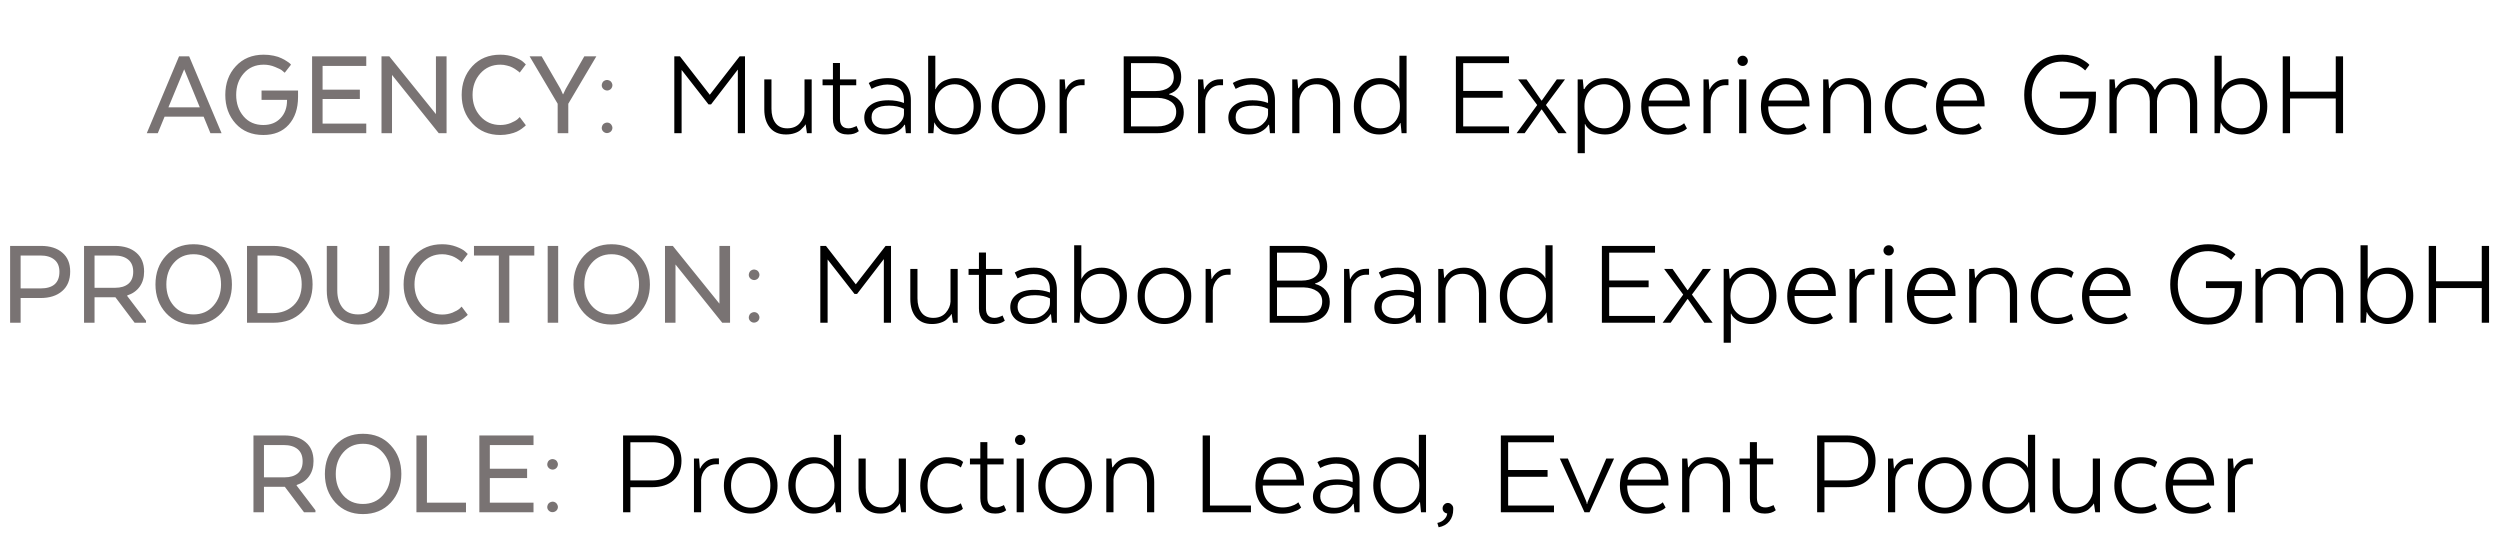
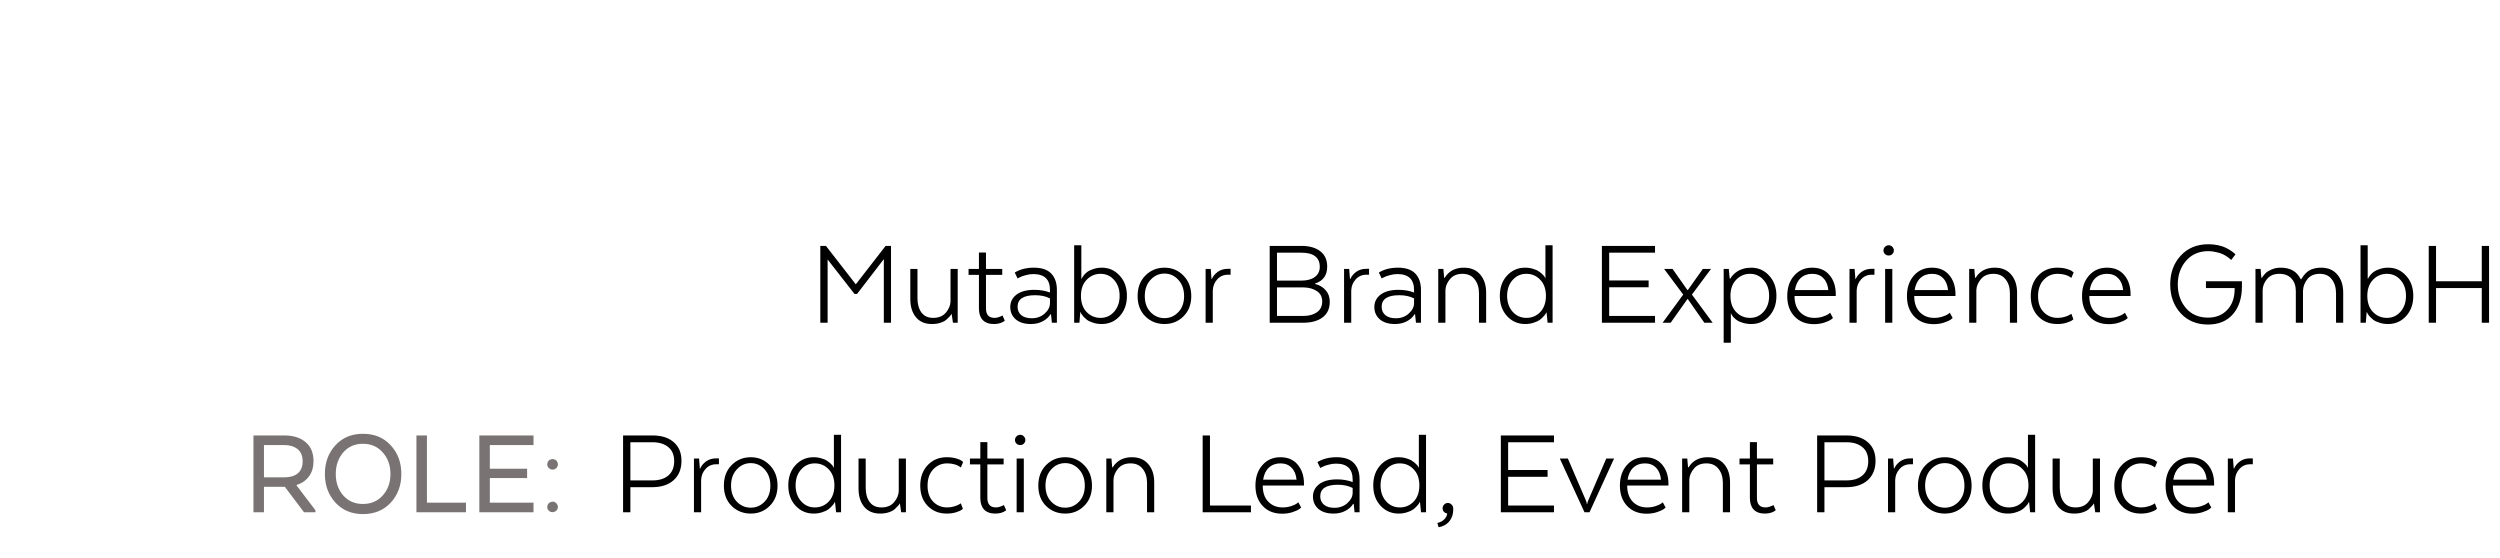
<svg xmlns="http://www.w3.org/2000/svg" width="488" height="109" viewBox="0 0 488 109" fill="none">
-   <path d="M36.925 11L43.25 26H41.075L39.75 22.775H32.125L30.8 26H28.65L34.95 11H36.925ZM35.95 13.525L32.875 20.95H39L35.95 13.525ZM56.028 19.6V19.5H51.053V17.675H58.178V18.925C58.178 21.192 57.569 23 56.352 24.35C55.153 25.683 53.502 26.35 51.403 26.35C49.153 26.35 47.352 25.608 46.002 24.125C44.653 22.625 43.977 20.758 43.977 18.525C43.977 16.275 44.661 14.408 46.028 12.925C47.411 11.425 49.227 10.675 51.477 10.675C52.161 10.675 52.811 10.742 53.428 10.875C54.061 11.008 54.569 11.175 54.953 11.375C55.352 11.558 55.694 11.75 55.977 11.95C56.278 12.133 56.494 12.292 56.627 12.425L56.803 12.625L55.578 14.2C55.461 14.083 55.294 13.942 55.078 13.775C54.877 13.592 54.419 13.358 53.703 13.075C53.002 12.775 52.261 12.625 51.477 12.625C49.861 12.625 48.561 13.192 47.578 14.325C46.594 15.442 46.102 16.842 46.102 18.525C46.102 20.192 46.586 21.592 47.553 22.725C48.519 23.842 49.803 24.4 51.403 24.4C52.803 24.4 53.919 23.958 54.752 23.075C55.602 22.192 56.028 21.033 56.028 19.6ZM70.244 17.5V19.325H62.969V24.125H71.494V26H60.919V11H71.494V12.875H62.969V17.5H70.244ZM87.169 11V26H85.644L76.519 14.625V26H74.469V11H75.994L85.094 22.275V11H87.169ZM101.445 22.85L102.645 24.45C102.595 24.5 102.528 24.567 102.445 24.65C102.361 24.733 102.161 24.892 101.845 25.125C101.545 25.342 101.22 25.533 100.87 25.7C100.52 25.867 100.053 26.017 99.469 26.15C98.886 26.283 98.278 26.35 97.644 26.35C95.428 26.35 93.62 25.6 92.219 24.1C90.82 22.6 90.12 20.742 90.12 18.525C90.12 16.292 90.811 14.425 92.195 12.925C93.594 11.425 95.411 10.675 97.644 10.675C98.644 10.675 99.561 10.833 100.395 11.15C101.228 11.467 101.811 11.783 102.145 12.1L102.645 12.575L101.445 14.175C101.411 14.125 101.353 14.067 101.27 14C101.203 13.933 101.045 13.817 100.795 13.65C100.545 13.467 100.286 13.308 100.02 13.175C99.753 13.025 99.403 12.9 98.969 12.8C98.553 12.683 98.12 12.625 97.669 12.625C96.086 12.625 94.786 13.192 93.769 14.325C92.753 15.458 92.245 16.858 92.245 18.525C92.245 20.175 92.753 21.567 93.769 22.7C94.786 23.833 96.086 24.4 97.669 24.4C98.37 24.4 99.036 24.275 99.669 24.025C100.303 23.758 100.761 23.5 101.045 23.25L101.445 22.85ZM110.431 17.35L114.056 11H116.406L110.931 20.25V26H108.856V20.25L103.381 11H105.731L109.406 17.35L109.881 18.4H109.931L110.431 17.35ZM118.155 25.925C117.889 25.825 117.689 25.65 117.555 25.4C117.439 25.15 117.43 24.892 117.53 24.625C117.614 24.358 117.78 24.167 118.03 24.05C118.297 23.917 118.564 23.892 118.83 23.975C119.114 24.075 119.314 24.258 119.43 24.525C119.564 24.775 119.58 25.033 119.48 25.3C119.38 25.567 119.197 25.758 118.93 25.875C118.68 25.992 118.422 26.008 118.155 25.925ZM118.93 17.575C118.68 17.692 118.422 17.7 118.155 17.6C117.889 17.5 117.689 17.325 117.555 17.075C117.439 16.825 117.43 16.567 117.53 16.3C117.614 16.033 117.78 15.842 118.03 15.725C118.297 15.592 118.564 15.575 118.83 15.675C119.114 15.758 119.314 15.933 119.43 16.2C119.564 16.45 119.58 16.708 119.48 16.975C119.38 17.258 119.197 17.458 118.93 17.575Z" fill="#797373" />
-   <path d="M144.025 26V13.575L138.8 20.375H138.3L133.05 13.65V26H131.625V11H132.725L138.55 18.5L144.375 11H145.425V26H144.025ZM158.441 15.5V26H157.516L157.266 24.3H157.216C157.15 24.433 157.05 24.575 156.916 24.725C156.8 24.858 156.591 25.067 156.291 25.35C156.008 25.617 155.608 25.833 155.091 26C154.591 26.167 154.033 26.25 153.416 26.25C152.066 26.25 151.025 25.808 150.291 24.925C149.558 24.025 149.191 22.842 149.191 21.375V15.5H150.591V21.225C150.591 22.375 150.85 23.3 151.366 24C151.883 24.7 152.65 25.05 153.666 25.05C154.716 25.05 155.533 24.717 156.116 24.05C156.7 23.367 157.008 22.642 157.041 21.875V15.5H158.441ZM160.563 15.5H162.588V12.3H163.963V15.5H167.138V16.65H163.963V23.2C163.963 24.433 164.522 25.05 165.638 25.05C165.888 25.05 166.138 25.008 166.388 24.925C166.655 24.842 166.855 24.767 166.988 24.7L167.188 24.575L167.638 25.6C167.105 26.033 166.397 26.25 165.513 26.25C164.547 26.25 163.813 25.983 163.313 25.45C162.83 24.917 162.588 24.175 162.588 23.225V16.65H160.563V15.5ZM177.804 19.6V26H176.829L176.654 24.35H176.554C176.204 24.917 175.696 25.375 175.029 25.725C174.362 26.075 173.596 26.25 172.729 26.25C171.462 26.25 170.471 25.942 169.754 25.325C169.054 24.692 168.704 23.9 168.704 22.95C168.704 21.95 169.104 21.142 169.904 20.525C170.721 19.892 171.896 19.575 173.429 19.575C174.529 19.575 175.537 19.75 176.454 20.1V19.6C176.454 17.533 175.371 16.5 173.204 16.5C172.704 16.5 172.196 16.575 171.679 16.725C171.162 16.858 170.779 17 170.529 17.15L170.129 17.35L169.579 16.2C170.612 15.567 171.854 15.25 173.304 15.25C174.837 15.25 175.971 15.633 176.704 16.4C177.437 17.167 177.804 18.233 177.804 19.6ZM176.454 22.175V21.25C175.654 20.833 174.687 20.625 173.554 20.625C171.271 20.625 170.129 21.383 170.129 22.9C170.129 23.55 170.362 24.083 170.829 24.5C171.312 24.917 172.004 25.125 172.904 25.125C173.904 25.125 174.746 24.817 175.429 24.2C176.112 23.583 176.454 22.908 176.454 22.175ZM181.177 26V10.875H182.577V17.4H182.652C182.668 17.35 182.702 17.275 182.752 17.175C182.802 17.075 182.927 16.9 183.127 16.65C183.343 16.4 183.585 16.183 183.852 16C184.118 15.817 184.493 15.65 184.977 15.5C185.46 15.333 185.993 15.25 186.577 15.25C187.96 15.25 189.118 15.767 190.052 16.8C191.002 17.817 191.477 19.133 191.477 20.75C191.477 22.367 191.002 23.692 190.052 24.725C189.118 25.742 187.952 26.25 186.552 26.25C185.952 26.25 185.402 26.167 184.902 26C184.402 25.85 184.002 25.667 183.702 25.45C183.418 25.217 183.168 24.983 182.952 24.75C182.752 24.517 182.61 24.317 182.527 24.15L182.427 23.925H182.377L182.202 26H181.177ZM183.602 17.625C182.868 18.392 182.502 19.433 182.502 20.75C182.502 22.067 182.868 23.117 183.602 23.9C184.352 24.667 185.26 25.05 186.327 25.05C187.393 25.05 188.277 24.65 188.977 23.85C189.693 23.033 190.052 22 190.052 20.75C190.052 19.483 189.693 18.45 188.977 17.65C188.277 16.85 187.393 16.45 186.327 16.45C185.26 16.45 184.352 16.842 183.602 17.625ZM202.512 16.8C203.529 17.833 204.037 19.167 204.037 20.8C204.037 22.433 203.529 23.75 202.512 24.75C201.512 25.75 200.279 26.25 198.812 26.25C197.329 26.25 196.079 25.75 195.062 24.75C194.062 23.75 193.562 22.433 193.562 20.8C193.562 19.15 194.062 17.817 195.062 16.8C196.079 15.767 197.329 15.25 198.812 15.25C200.279 15.25 201.512 15.767 202.512 16.8ZM198.812 25.1C199.862 25.1 200.762 24.708 201.512 23.925C202.262 23.142 202.637 22.1 202.637 20.8C202.637 19.5 202.262 18.442 201.512 17.625C200.762 16.808 199.862 16.4 198.812 16.4C197.745 16.4 196.837 16.808 196.087 17.625C195.337 18.425 194.962 19.483 194.962 20.8C194.962 22.1 195.337 23.142 196.087 23.925C196.837 24.708 197.745 25.1 198.812 25.1ZM211.711 15.475V16.625H211.186C210.353 16.625 209.661 16.925 209.111 17.525C208.561 18.125 208.269 18.85 208.236 19.7V26H206.836V15.5H207.836L207.986 17.45H208.061C208.278 16.933 208.653 16.475 209.186 16.075C209.736 15.675 210.394 15.475 211.161 15.475H211.711ZM231.07 21.9C231.07 23.25 230.595 24.275 229.645 24.975C228.711 25.658 227.453 26 225.87 26H219.345V11H225.52C227.103 11 228.336 11.35 229.22 12.05C230.12 12.733 230.57 13.733 230.57 15.05C230.57 16.733 229.778 17.833 228.195 18.35V18.425C229.061 18.642 229.753 19.05 230.27 19.65C230.803 20.25 231.07 21 231.07 21.9ZM225.995 19.1H220.77V24.675H225.895C226.995 24.675 227.886 24.433 228.57 23.95C229.253 23.467 229.595 22.758 229.595 21.825C229.595 20.975 229.261 20.317 228.595 19.85C227.928 19.383 227.061 19.133 225.995 19.1ZM229.12 15.1C229.12 13.25 227.92 12.325 225.52 12.325H220.77V17.775H225.52C226.636 17.775 227.511 17.542 228.145 17.075C228.795 16.592 229.12 15.933 229.12 15.1ZM238.737 15.475V16.625H238.212C237.379 16.625 236.687 16.925 236.137 17.525C235.587 18.125 235.296 18.85 235.262 19.7V26H233.862V15.5H234.862L235.012 17.45H235.087C235.304 16.933 235.679 16.475 236.212 16.075C236.762 15.675 237.421 15.475 238.187 15.475H238.737ZM248.873 19.6V26H247.898L247.723 24.35H247.623C247.273 24.917 246.765 25.375 246.098 25.725C245.432 26.075 244.665 26.25 243.798 26.25C242.532 26.25 241.54 25.942 240.823 25.325C240.123 24.692 239.773 23.9 239.773 22.95C239.773 21.95 240.173 21.142 240.973 20.525C241.79 19.892 242.965 19.575 244.498 19.575C245.598 19.575 246.607 19.75 247.523 20.1V19.6C247.523 17.533 246.44 16.5 244.273 16.5C243.773 16.5 243.265 16.575 242.748 16.725C242.232 16.858 241.848 17 241.598 17.15L241.198 17.35L240.648 16.2C241.682 15.567 242.923 15.25 244.373 15.25C245.907 15.25 247.04 15.633 247.773 16.4C248.507 17.167 248.873 18.233 248.873 19.6ZM247.523 22.175V21.25C246.723 20.833 245.757 20.625 244.623 20.625C242.34 20.625 241.198 21.383 241.198 22.9C241.198 23.55 241.432 24.083 241.898 24.5C242.382 24.917 243.073 25.125 243.973 25.125C244.973 25.125 245.815 24.817 246.498 24.2C247.182 23.583 247.523 22.908 247.523 22.175ZM252.246 26V15.5H253.246L253.396 17.225H253.496C254.313 15.908 255.563 15.25 257.246 15.25C258.613 15.25 259.679 15.7 260.446 16.6C261.213 17.5 261.596 18.675 261.596 20.125V26H260.196V20.275C260.196 19.142 259.913 18.225 259.346 17.525C258.796 16.808 258.004 16.45 256.971 16.45C255.921 16.45 255.113 16.792 254.546 17.475C253.979 18.142 253.679 18.858 253.646 19.625V26H252.246ZM273.116 17.275H273.166V10.875H274.566V26H273.591L273.391 24.025H273.316C273.282 24.092 273.241 24.175 273.191 24.275C273.141 24.375 272.999 24.55 272.766 24.8C272.549 25.05 272.299 25.275 272.016 25.475C271.732 25.675 271.341 25.85 270.841 26C270.341 26.167 269.799 26.25 269.216 26.25C267.816 26.25 266.641 25.742 265.691 24.725C264.741 23.692 264.266 22.367 264.266 20.75C264.266 19.133 264.732 17.817 265.666 16.8C266.616 15.767 267.791 15.25 269.191 15.25C269.757 15.25 270.274 15.325 270.741 15.475C271.224 15.608 271.599 15.775 271.866 15.975C272.149 16.158 272.391 16.35 272.591 16.55C272.791 16.75 272.932 16.917 273.016 17.05L273.116 17.275ZM272.166 23.9C272.899 23.117 273.266 22.067 273.266 20.75C273.266 19.433 272.899 18.392 272.166 17.625C271.432 16.842 270.524 16.45 269.441 16.45C268.374 16.45 267.482 16.85 266.766 17.65C266.049 18.45 265.691 19.483 265.691 20.75C265.691 22 266.049 23.033 266.766 23.85C267.482 24.65 268.374 25.05 269.441 25.05C270.524 25.05 271.432 24.667 272.166 23.9ZM293.313 17.75V19.075H285.613V24.675H294.563V26H284.188V11H294.563V12.325H285.613V17.75H293.313ZM296.038 26L300.063 20.5L296.338 15.5H297.988L300.888 19.625H300.963L303.888 15.5H305.488L301.763 20.5L305.813 26H304.188L300.963 21.375H300.888L297.613 26H296.038ZM309.434 24.225H309.359V29.9H307.959V15.5H308.959L309.134 17.375H309.284C309.317 17.325 309.359 17.25 309.409 17.15C309.459 17.05 309.592 16.883 309.809 16.65C310.042 16.4 310.301 16.183 310.584 16C310.867 15.8 311.251 15.625 311.734 15.475C312.234 15.325 312.767 15.25 313.334 15.25C314.734 15.25 315.901 15.767 316.834 16.8C317.784 17.817 318.259 19.133 318.259 20.75C318.259 22.367 317.784 23.692 316.834 24.725C315.901 25.742 314.742 26.25 313.359 26.25C312.776 26.25 312.242 26.175 311.759 26.025C311.276 25.892 310.892 25.733 310.609 25.55C310.342 25.35 310.109 25.15 309.909 24.95C309.726 24.75 309.601 24.583 309.534 24.45L309.434 24.225ZM310.384 17.625C309.651 18.392 309.284 19.433 309.284 20.75C309.284 22.067 309.651 23.117 310.384 23.9C311.134 24.667 312.042 25.05 313.109 25.05C314.176 25.05 315.059 24.65 315.759 23.85C316.476 23.05 316.834 22.017 316.834 20.75C316.834 19.5 316.476 18.475 315.759 17.675C315.059 16.858 314.176 16.45 313.109 16.45C312.042 16.45 311.134 16.842 310.384 17.625ZM328.744 24.05L329.294 25.075C329.211 25.158 329.078 25.267 328.894 25.4C328.728 25.533 328.319 25.717 327.669 25.95C327.036 26.167 326.344 26.275 325.594 26.275C324.011 26.275 322.744 25.775 321.794 24.775C320.844 23.775 320.369 22.45 320.369 20.8C320.369 19.15 320.819 17.817 321.719 16.8C322.619 15.767 323.794 15.25 325.244 15.25C326.694 15.25 327.819 15.733 328.619 16.7C329.436 17.667 329.844 18.908 329.844 20.425V20.775H321.794V20.8C321.794 22.133 322.153 23.175 322.869 23.925C323.603 24.675 324.536 25.05 325.669 25.05C326.269 25.05 326.819 24.967 327.319 24.8C327.836 24.633 328.203 24.467 328.419 24.3L328.744 24.05ZM325.244 16.45C324.344 16.45 323.594 16.725 322.994 17.275C322.411 17.808 322.036 18.592 321.869 19.625H328.394C328.294 18.625 327.969 17.85 327.419 17.3C326.886 16.733 326.161 16.45 325.244 16.45ZM337.395 15.475V16.625H336.87C336.036 16.625 335.345 16.925 334.795 17.525C334.245 18.125 333.953 18.85 333.92 19.7V26H332.52V15.5H333.52L333.67 17.45H333.745C333.961 16.933 334.336 16.475 334.87 16.075C335.42 15.675 336.078 15.475 336.845 15.475H337.395ZM340.879 12.6C340.695 12.783 340.462 12.875 340.179 12.875C339.895 12.875 339.654 12.783 339.454 12.6C339.254 12.4 339.154 12.167 339.154 11.9C339.154 11.617 339.254 11.375 339.454 11.175C339.654 10.975 339.895 10.875 340.179 10.875C340.462 10.875 340.695 10.975 340.879 11.175C341.079 11.375 341.179 11.617 341.179 11.9C341.179 12.167 341.079 12.4 340.879 12.6ZM339.479 26V15.5H340.879V26H339.479ZM352.109 24.05L352.659 25.075C352.575 25.158 352.442 25.267 352.259 25.4C352.092 25.533 351.684 25.717 351.034 25.95C350.4 26.167 349.709 26.275 348.959 26.275C347.375 26.275 346.109 25.775 345.159 24.775C344.209 23.775 343.734 22.45 343.734 20.8C343.734 19.15 344.184 17.817 345.084 16.8C345.984 15.767 347.159 15.25 348.609 15.25C350.059 15.25 351.184 15.733 351.984 16.7C352.8 17.667 353.209 18.908 353.209 20.425V20.775H345.159V20.8C345.159 22.133 345.517 23.175 346.234 23.925C346.967 24.675 347.9 25.05 349.034 25.05C349.634 25.05 350.184 24.967 350.684 24.8C351.2 24.633 351.567 24.467 351.784 24.3L352.109 24.05ZM348.609 16.45C347.709 16.45 346.959 16.725 346.359 17.275C345.775 17.808 345.4 18.592 345.234 19.625H351.759C351.659 18.625 351.334 17.85 350.784 17.3C350.25 16.733 349.525 16.45 348.609 16.45ZM355.884 26V15.5H356.884L357.034 17.225H357.134C357.95 15.908 359.2 15.25 360.884 15.25C362.25 15.25 363.317 15.7 364.084 16.6C364.85 17.5 365.234 18.675 365.234 20.125V26H363.834V20.275C363.834 19.142 363.55 18.225 362.984 17.525C362.434 16.808 361.642 16.45 360.609 16.45C359.559 16.45 358.75 16.792 358.184 17.475C357.617 18.142 357.317 18.858 357.284 19.625V26H355.884ZM373.079 26.25C371.562 26.25 370.32 25.75 369.354 24.75C368.387 23.75 367.904 22.433 367.904 20.8C367.904 19.15 368.387 17.817 369.354 16.8C370.32 15.767 371.562 15.25 373.079 15.25C373.745 15.25 374.345 15.325 374.879 15.475C375.412 15.625 375.779 15.783 375.979 15.95L376.279 16.175L375.829 17.25C375.129 16.717 374.237 16.45 373.154 16.45C372.07 16.45 371.162 16.842 370.429 17.625C369.695 18.408 369.329 19.467 369.329 20.8C369.329 22.133 369.695 23.175 370.429 23.925C371.162 24.675 372.07 25.05 373.154 25.05C373.637 25.05 374.095 24.983 374.529 24.85C374.979 24.717 375.304 24.583 375.504 24.45L375.829 24.25L376.229 25.325C376.162 25.392 376.054 25.475 375.904 25.575C375.77 25.675 375.429 25.817 374.879 26C374.345 26.167 373.745 26.25 373.079 26.25ZM386.288 24.05L386.838 25.075C386.755 25.158 386.622 25.267 386.438 25.4C386.272 25.533 385.863 25.717 385.213 25.95C384.58 26.167 383.888 26.275 383.138 26.275C381.555 26.275 380.288 25.775 379.338 24.775C378.388 23.775 377.913 22.45 377.913 20.8C377.913 19.15 378.363 17.817 379.263 16.8C380.163 15.767 381.338 15.25 382.788 15.25C384.238 15.25 385.363 15.733 386.163 16.7C386.98 17.667 387.388 18.908 387.388 20.425V20.775H379.338V20.8C379.338 22.133 379.697 23.175 380.413 23.925C381.147 24.675 382.08 25.05 383.213 25.05C383.813 25.05 384.363 24.967 384.863 24.8C385.38 24.633 385.747 24.467 385.963 24.3L386.288 24.05ZM382.788 16.45C381.888 16.45 381.138 16.725 380.538 17.275C379.955 17.808 379.58 18.592 379.413 19.625H385.938C385.838 18.625 385.513 17.85 384.963 17.3C384.43 16.733 383.705 16.45 382.788 16.45ZM402.101 19.225V17.9H409.126V18.875C409.126 21.175 408.535 23 407.351 24.35C406.185 25.683 404.568 26.35 402.501 26.35C400.285 26.35 398.501 25.608 397.151 24.125C395.801 22.642 395.126 20.775 395.126 18.525C395.126 16.258 395.81 14.383 397.176 12.9C398.543 11.417 400.343 10.675 402.576 10.675C403.26 10.675 403.901 10.742 404.501 10.875C405.118 11.008 405.618 11.175 406.001 11.375C406.401 11.575 406.743 11.775 407.026 11.975C407.326 12.175 407.543 12.342 407.676 12.475L407.851 12.675L407.026 13.75C406.976 13.7 406.91 13.642 406.826 13.575C406.76 13.492 406.585 13.35 406.301 13.15C406.018 12.95 405.718 12.775 405.401 12.625C405.085 12.475 404.668 12.342 404.151 12.225C403.635 12.092 403.11 12.025 402.576 12.025C400.76 12.025 399.31 12.65 398.226 13.9C397.143 15.15 396.601 16.692 396.601 18.525C396.601 20.358 397.135 21.9 398.201 23.15C399.268 24.383 400.701 25 402.501 25C404.051 25 405.301 24.5 406.251 23.5C407.201 22.5 407.685 21.167 407.701 19.5V19.225H402.101ZM411.768 26V15.5H412.768L412.918 17.225H413.018C413.268 16.858 413.518 16.55 413.768 16.3C414.018 16.05 414.401 15.817 414.918 15.6C415.434 15.367 416.026 15.25 416.693 15.25C418.576 15.25 419.876 16 420.593 17.5H420.693C420.876 17.2 421.043 16.958 421.193 16.775C421.343 16.575 421.568 16.342 421.868 16.075C422.184 15.808 422.568 15.608 423.018 15.475C423.484 15.325 424.009 15.25 424.593 15.25C425.943 15.25 426.993 15.7 427.743 16.6C428.509 17.483 428.893 18.658 428.893 20.125V26H427.493V20.275C427.493 19.142 427.218 18.225 426.668 17.525C426.134 16.808 425.351 16.45 424.318 16.45C423.268 16.45 422.468 16.792 421.918 17.475C421.368 18.158 421.076 18.917 421.043 19.75V26H419.643V19.8C419.643 18.8 419.359 17.992 418.793 17.375C418.243 16.758 417.451 16.45 416.418 16.45C415.368 16.45 414.568 16.792 414.018 17.475C413.468 18.142 413.184 18.858 413.168 19.625V26H411.768ZM432.275 26V10.875H433.675V17.4H433.75C433.767 17.35 433.8 17.275 433.85 17.175C433.9 17.075 434.025 16.9 434.225 16.65C434.442 16.4 434.684 16.183 434.95 16C435.217 15.817 435.592 15.65 436.075 15.5C436.559 15.333 437.092 15.25 437.675 15.25C439.059 15.25 440.217 15.767 441.15 16.8C442.1 17.817 442.575 19.133 442.575 20.75C442.575 22.367 442.1 23.692 441.15 24.725C440.217 25.742 439.05 26.25 437.65 26.25C437.05 26.25 436.5 26.167 436 26C435.5 25.85 435.1 25.667 434.8 25.45C434.517 25.217 434.267 24.983 434.05 24.75C433.85 24.517 433.709 24.317 433.625 24.15L433.525 23.925H433.475L433.3 26H432.275ZM434.7 17.625C433.967 18.392 433.6 19.433 433.6 20.75C433.6 22.067 433.967 23.117 434.7 23.9C435.45 24.667 436.359 25.05 437.425 25.05C438.492 25.05 439.375 24.65 440.075 23.85C440.792 23.033 441.15 22 441.15 20.75C441.15 19.483 440.792 18.45 440.075 17.65C439.375 16.85 438.492 16.45 437.425 16.45C436.359 16.45 435.45 16.842 434.7 17.625ZM457.365 11V26H455.94V19.225H447.015V26H445.59V11H447.015V17.9H455.94V11H457.365Z" fill="black" />
-   <path d="M8 48C9.767 48 11.158 48.442 12.175 49.325C13.192 50.192 13.7 51.417 13.7 53C13.7 54.65 13.175 55.925 12.125 56.825C11.092 57.725 9.683 58.175 7.9 58.175H4.025V63H1.975V48H8ZM11.6 53.05C11.6 52 11.267 51.208 10.6 50.675C9.95 50.142 9.05 49.875 7.9 49.875H4.025V56.3H7.9C10.367 56.3 11.6 55.217 11.6 53.05ZM16.404 48H22.404C24.187 48 25.587 48.442 26.604 49.325C27.62 50.192 28.129 51.417 28.129 53C28.129 54.183 27.837 55.175 27.254 55.975C26.67 56.775 25.862 57.342 24.829 57.675V57.775L28.504 62.6V63H26.279L22.529 58.025H18.454V63H16.404V48ZM26.004 53.05C26.004 52 25.679 51.208 25.029 50.675C24.379 50.142 23.479 49.875 22.329 49.875H18.454V56.175H22.504C23.57 56.175 24.42 55.917 25.054 55.4C25.687 54.867 26.004 54.083 26.004 53.05ZM37.771 63.35C35.571 63.35 33.779 62.6 32.396 61.1C31.029 59.6 30.346 57.742 30.346 55.525C30.346 53.275 31.029 51.408 32.396 49.925C33.762 48.425 35.554 47.675 37.771 47.675C40.021 47.675 41.829 48.425 43.196 49.925C44.579 51.408 45.271 53.275 45.271 55.525C45.271 57.758 44.579 59.625 43.196 61.125C41.812 62.608 40.004 63.35 37.771 63.35ZM37.771 61.375C39.371 61.375 40.662 60.817 41.646 59.7C42.646 58.583 43.146 57.192 43.146 55.525C43.146 53.842 42.646 52.442 41.646 51.325C40.662 50.192 39.371 49.625 37.771 49.625C36.187 49.625 34.904 50.192 33.921 51.325C32.954 52.442 32.471 53.842 32.471 55.525C32.471 57.192 32.954 58.583 33.921 59.7C34.904 60.817 36.187 61.375 37.771 61.375ZM58.89 50.05C60.307 51.417 61.015 53.233 61.015 55.5C61.015 57.767 60.307 59.583 58.89 60.95C57.49 62.317 55.64 63 53.34 63H48.215V48H53.34C55.64 48 57.49 48.683 58.89 50.05ZM53.215 49.875H50.265V61.125H53.215C54.865 61.125 56.224 60.625 57.29 59.625C58.357 58.608 58.89 57.233 58.89 55.5C58.89 53.767 58.357 52.4 57.29 51.4C56.224 50.383 54.865 49.875 53.215 49.875ZM69.912 63.35C68.012 63.35 66.512 62.742 65.412 61.525C64.328 60.292 63.787 58.683 63.787 56.7V48H65.837V56.7C65.837 58.1 66.187 59.233 66.887 60.1C67.587 60.95 68.595 61.375 69.912 61.375C71.245 61.375 72.253 60.95 72.937 60.1C73.62 59.25 73.962 58.117 73.962 56.7V48H76.037V56.7C76.037 58.683 75.495 60.292 74.412 61.525C73.328 62.742 71.828 63.35 69.912 63.35ZM90.108 59.85L91.308 61.45C91.258 61.5 91.191 61.567 91.108 61.65C91.024 61.733 90.824 61.892 90.508 62.125C90.208 62.342 89.883 62.533 89.533 62.7C89.183 62.867 88.716 63.017 88.133 63.15C87.549 63.283 86.941 63.35 86.308 63.35C84.091 63.35 82.283 62.6 80.883 61.1C79.483 59.6 78.783 57.742 78.783 55.525C78.783 53.292 79.474 51.425 80.858 49.925C82.258 48.425 84.074 47.675 86.308 47.675C87.308 47.675 88.224 47.833 89.058 48.15C89.891 48.467 90.474 48.783 90.808 49.1L91.308 49.575L90.108 51.175C90.074 51.125 90.016 51.067 89.933 51C89.866 50.933 89.708 50.817 89.458 50.65C89.208 50.467 88.949 50.308 88.683 50.175C88.416 50.025 88.066 49.9 87.633 49.8C87.216 49.683 86.783 49.625 86.333 49.625C84.749 49.625 83.449 50.192 82.433 51.325C81.416 52.458 80.908 53.858 80.908 55.525C80.908 57.175 81.416 58.567 82.433 59.7C83.449 60.833 84.749 61.4 86.333 61.4C87.033 61.4 87.699 61.275 88.333 61.025C88.966 60.758 89.424 60.5 89.708 60.25L90.108 59.85ZM92.519 49.875V48H104.295V49.875H99.419V63H97.37V49.875H92.519ZM108.957 48V63H106.907V48H108.957ZM119.363 63.35C117.163 63.35 115.371 62.6 113.988 61.1C112.621 59.6 111.938 57.742 111.938 55.525C111.938 53.275 112.621 51.408 113.988 49.925C115.354 48.425 117.146 47.675 119.363 47.675C121.613 47.675 123.421 48.425 124.788 49.925C126.171 51.408 126.863 53.275 126.863 55.525C126.863 57.758 126.171 59.625 124.788 61.125C123.404 62.608 121.596 63.35 119.363 63.35ZM119.363 61.375C120.963 61.375 122.254 60.817 123.238 59.7C124.238 58.583 124.738 57.192 124.738 55.525C124.738 53.842 124.238 52.442 123.238 51.325C122.254 50.192 120.963 49.625 119.363 49.625C117.779 49.625 116.496 50.192 115.513 51.325C114.546 52.442 114.062 53.842 114.062 55.525C114.062 57.192 114.546 58.583 115.513 59.7C116.496 60.817 117.779 61.375 119.363 61.375ZM142.507 48V63H140.982L131.857 51.625V63H129.807V48H131.332L140.432 59.275V48H142.507ZM146.857 62.925C146.591 62.825 146.391 62.65 146.257 62.4C146.141 62.15 146.132 61.892 146.232 61.625C146.316 61.358 146.482 61.167 146.732 61.05C146.999 60.917 147.266 60.892 147.532 60.975C147.816 61.075 148.016 61.258 148.132 61.525C148.266 61.775 148.282 62.033 148.182 62.3C148.082 62.567 147.899 62.758 147.632 62.875C147.382 62.992 147.124 63.008 146.857 62.925ZM147.632 54.575C147.382 54.692 147.124 54.7 146.857 54.6C146.591 54.5 146.391 54.325 146.257 54.075C146.141 53.825 146.132 53.567 146.232 53.3C146.316 53.033 146.482 52.842 146.732 52.725C146.999 52.592 147.266 52.575 147.532 52.675C147.816 52.758 148.016 52.933 148.132 53.2C148.266 53.45 148.282 53.708 148.182 53.975C148.082 54.258 147.899 54.458 147.632 54.575Z" fill="#797373" />
  <path d="M172.525 63V50.575L167.3 57.375H166.8L161.55 50.65V63H160.125V48H161.225L167.05 55.5L172.875 48H173.925V63H172.525ZM186.941 52.5V63H186.016L185.766 61.3H185.716C185.65 61.433 185.55 61.575 185.416 61.725C185.3 61.858 185.091 62.067 184.791 62.35C184.508 62.617 184.108 62.833 183.591 63C183.091 63.167 182.533 63.25 181.916 63.25C180.566 63.25 179.525 62.808 178.791 61.925C178.058 61.025 177.691 59.842 177.691 58.375V52.5H179.091V58.225C179.091 59.375 179.35 60.3 179.866 61C180.383 61.7 181.15 62.05 182.166 62.05C183.216 62.05 184.033 61.717 184.616 61.05C185.2 60.367 185.508 59.642 185.541 58.875V52.5H186.941ZM189.063 52.5H191.088V49.3H192.463V52.5H195.638V53.65H192.463V60.2C192.463 61.433 193.022 62.05 194.138 62.05C194.388 62.05 194.638 62.008 194.888 61.925C195.155 61.842 195.355 61.767 195.488 61.7L195.688 61.575L196.138 62.6C195.605 63.033 194.897 63.25 194.013 63.25C193.047 63.25 192.313 62.983 191.813 62.45C191.33 61.917 191.088 61.175 191.088 60.225V53.65H189.063V52.5ZM206.304 56.6V63H205.329L205.154 61.35H205.054C204.704 61.917 204.196 62.375 203.529 62.725C202.862 63.075 202.096 63.25 201.229 63.25C199.962 63.25 198.971 62.942 198.254 62.325C197.554 61.692 197.204 60.9 197.204 59.95C197.204 58.95 197.604 58.142 198.404 57.525C199.221 56.892 200.396 56.575 201.929 56.575C203.029 56.575 204.037 56.75 204.954 57.1V56.6C204.954 54.533 203.871 53.5 201.704 53.5C201.204 53.5 200.696 53.575 200.179 53.725C199.662 53.858 199.279 54 199.029 54.15L198.629 54.35L198.079 53.2C199.112 52.567 200.354 52.25 201.804 52.25C203.337 52.25 204.471 52.633 205.204 53.4C205.937 54.167 206.304 55.233 206.304 56.6ZM204.954 59.175V58.25C204.154 57.833 203.187 57.625 202.054 57.625C199.771 57.625 198.629 58.383 198.629 59.9C198.629 60.55 198.862 61.083 199.329 61.5C199.812 61.917 200.504 62.125 201.404 62.125C202.404 62.125 203.246 61.817 203.929 61.2C204.612 60.583 204.954 59.908 204.954 59.175ZM209.677 63V47.875H211.077V54.4H211.152C211.168 54.35 211.202 54.275 211.252 54.175C211.302 54.075 211.427 53.9 211.627 53.65C211.843 53.4 212.085 53.183 212.352 53C212.618 52.817 212.993 52.65 213.477 52.5C213.96 52.333 214.493 52.25 215.077 52.25C216.46 52.25 217.618 52.767 218.552 53.8C219.502 54.817 219.977 56.133 219.977 57.75C219.977 59.367 219.502 60.692 218.552 61.725C217.618 62.742 216.452 63.25 215.052 63.25C214.452 63.25 213.902 63.167 213.402 63C212.902 62.85 212.502 62.667 212.202 62.45C211.918 62.217 211.668 61.983 211.452 61.75C211.252 61.517 211.11 61.317 211.027 61.15L210.927 60.925H210.877L210.702 63H209.677ZM212.102 54.625C211.368 55.392 211.002 56.433 211.002 57.75C211.002 59.067 211.368 60.117 212.102 60.9C212.852 61.667 213.76 62.05 214.827 62.05C215.893 62.05 216.777 61.65 217.477 60.85C218.193 60.033 218.552 59 218.552 57.75C218.552 56.483 218.193 55.45 217.477 54.65C216.777 53.85 215.893 53.45 214.827 53.45C213.76 53.45 212.852 53.842 212.102 54.625ZM231.012 53.8C232.029 54.833 232.537 56.167 232.537 57.8C232.537 59.433 232.029 60.75 231.012 61.75C230.012 62.75 228.779 63.25 227.312 63.25C225.829 63.25 224.579 62.75 223.562 61.75C222.562 60.75 222.062 59.433 222.062 57.8C222.062 56.15 222.562 54.817 223.562 53.8C224.579 52.767 225.829 52.25 227.312 52.25C228.779 52.25 230.012 52.767 231.012 53.8ZM227.312 62.1C228.362 62.1 229.262 61.708 230.012 60.925C230.762 60.142 231.137 59.1 231.137 57.8C231.137 56.5 230.762 55.442 230.012 54.625C229.262 53.808 228.362 53.4 227.312 53.4C226.245 53.4 225.337 53.808 224.587 54.625C223.837 55.425 223.462 56.483 223.462 57.8C223.462 59.1 223.837 60.142 224.587 60.925C225.337 61.708 226.245 62.1 227.312 62.1ZM240.211 52.475V53.625H239.686C238.853 53.625 238.161 53.925 237.611 54.525C237.061 55.125 236.769 55.85 236.736 56.7V63H235.336V52.5H236.336L236.486 54.45H236.561C236.778 53.933 237.153 53.475 237.686 53.075C238.236 52.675 238.894 52.475 239.661 52.475H240.211ZM259.57 58.9C259.57 60.25 259.095 61.275 258.145 61.975C257.211 62.658 255.953 63 254.37 63H247.845V48H254.02C255.603 48 256.836 48.35 257.72 49.05C258.62 49.733 259.07 50.733 259.07 52.05C259.07 53.733 258.278 54.833 256.695 55.35V55.425C257.561 55.642 258.253 56.05 258.77 56.65C259.303 57.25 259.57 58 259.57 58.9ZM254.495 56.1H249.27V61.675H254.395C255.495 61.675 256.386 61.433 257.07 60.95C257.753 60.467 258.095 59.758 258.095 58.825C258.095 57.975 257.761 57.317 257.095 56.85C256.428 56.383 255.561 56.133 254.495 56.1ZM257.62 52.1C257.62 50.25 256.42 49.325 254.02 49.325H249.27V54.775H254.02C255.136 54.775 256.011 54.542 256.645 54.075C257.295 53.592 257.62 52.933 257.62 52.1ZM267.237 52.475V53.625H266.712C265.879 53.625 265.187 53.925 264.637 54.525C264.087 55.125 263.796 55.85 263.762 56.7V63H262.362V52.5H263.362L263.512 54.45H263.587C263.804 53.933 264.179 53.475 264.712 53.075C265.262 52.675 265.921 52.475 266.687 52.475H267.237ZM277.373 56.6V63H276.398L276.223 61.35H276.123C275.773 61.917 275.265 62.375 274.598 62.725C273.932 63.075 273.165 63.25 272.298 63.25C271.032 63.25 270.04 62.942 269.323 62.325C268.623 61.692 268.273 60.9 268.273 59.95C268.273 58.95 268.673 58.142 269.473 57.525C270.29 56.892 271.465 56.575 272.998 56.575C274.098 56.575 275.107 56.75 276.023 57.1V56.6C276.023 54.533 274.94 53.5 272.773 53.5C272.273 53.5 271.765 53.575 271.248 53.725C270.732 53.858 270.348 54 270.098 54.15L269.698 54.35L269.148 53.2C270.182 52.567 271.423 52.25 272.873 52.25C274.407 52.25 275.54 52.633 276.273 53.4C277.007 54.167 277.373 55.233 277.373 56.6ZM276.023 59.175V58.25C275.223 57.833 274.257 57.625 273.123 57.625C270.84 57.625 269.698 58.383 269.698 59.9C269.698 60.55 269.932 61.083 270.398 61.5C270.882 61.917 271.573 62.125 272.473 62.125C273.473 62.125 274.315 61.817 274.998 61.2C275.682 60.583 276.023 59.908 276.023 59.175ZM280.746 63V52.5H281.746L281.896 54.225H281.996C282.813 52.908 284.063 52.25 285.746 52.25C287.113 52.25 288.179 52.7 288.946 53.6C289.713 54.5 290.096 55.675 290.096 57.125V63H288.696V57.275C288.696 56.142 288.413 55.225 287.846 54.525C287.296 53.808 286.504 53.45 285.471 53.45C284.421 53.45 283.613 53.792 283.046 54.475C282.479 55.142 282.179 55.858 282.146 56.625V63H280.746ZM301.616 54.275H301.666V47.875H303.066V63H302.091L301.891 61.025H301.816C301.782 61.092 301.741 61.175 301.691 61.275C301.641 61.375 301.499 61.55 301.266 61.8C301.049 62.05 300.799 62.275 300.516 62.475C300.232 62.675 299.841 62.85 299.341 63C298.841 63.167 298.299 63.25 297.716 63.25C296.316 63.25 295.141 62.742 294.191 61.725C293.241 60.692 292.766 59.367 292.766 57.75C292.766 56.133 293.232 54.817 294.166 53.8C295.116 52.767 296.291 52.25 297.691 52.25C298.257 52.25 298.774 52.325 299.241 52.475C299.724 52.608 300.099 52.775 300.366 52.975C300.649 53.158 300.891 53.35 301.091 53.55C301.291 53.75 301.432 53.917 301.516 54.05L301.616 54.275ZM300.666 60.9C301.399 60.117 301.766 59.067 301.766 57.75C301.766 56.433 301.399 55.392 300.666 54.625C299.932 53.842 299.024 53.45 297.941 53.45C296.874 53.45 295.982 53.85 295.266 54.65C294.549 55.45 294.191 56.483 294.191 57.75C294.191 59 294.549 60.033 295.266 60.85C295.982 61.65 296.874 62.05 297.941 62.05C299.024 62.05 299.932 61.667 300.666 60.9ZM321.813 54.75V56.075H314.113V61.675H323.063V63H312.688V48H323.063V49.325H314.113V54.75H321.813ZM324.538 63L328.563 57.5L324.838 52.5H326.488L329.388 56.625H329.463L332.388 52.5H333.988L330.263 57.5L334.313 63H332.688L329.463 58.375H329.388L326.113 63H324.538ZM337.934 61.225H337.859V66.9H336.459V52.5H337.459L337.634 54.375H337.784C337.817 54.325 337.859 54.25 337.909 54.15C337.959 54.05 338.092 53.883 338.309 53.65C338.542 53.4 338.801 53.183 339.084 53C339.367 52.8 339.751 52.625 340.234 52.475C340.734 52.325 341.267 52.25 341.834 52.25C343.234 52.25 344.401 52.767 345.334 53.8C346.284 54.817 346.759 56.133 346.759 57.75C346.759 59.367 346.284 60.692 345.334 61.725C344.401 62.742 343.242 63.25 341.859 63.25C341.276 63.25 340.742 63.175 340.259 63.025C339.776 62.892 339.392 62.733 339.109 62.55C338.842 62.35 338.609 62.15 338.409 61.95C338.226 61.75 338.101 61.583 338.034 61.45L337.934 61.225ZM338.884 54.625C338.151 55.392 337.784 56.433 337.784 57.75C337.784 59.067 338.151 60.117 338.884 60.9C339.634 61.667 340.542 62.05 341.609 62.05C342.676 62.05 343.559 61.65 344.259 60.85C344.976 60.05 345.334 59.017 345.334 57.75C345.334 56.5 344.976 55.475 344.259 54.675C343.559 53.858 342.676 53.45 341.609 53.45C340.542 53.45 339.634 53.842 338.884 54.625ZM357.244 61.05L357.794 62.075C357.711 62.158 357.578 62.267 357.394 62.4C357.228 62.533 356.819 62.717 356.169 62.95C355.536 63.167 354.844 63.275 354.094 63.275C352.511 63.275 351.244 62.775 350.294 61.775C349.344 60.775 348.869 59.45 348.869 57.8C348.869 56.15 349.319 54.817 350.219 53.8C351.119 52.767 352.294 52.25 353.744 52.25C355.194 52.25 356.319 52.733 357.119 53.7C357.936 54.667 358.344 55.908 358.344 57.425V57.775H350.294V57.8C350.294 59.133 350.653 60.175 351.369 60.925C352.103 61.675 353.036 62.05 354.169 62.05C354.769 62.05 355.319 61.967 355.819 61.8C356.336 61.633 356.703 61.467 356.919 61.3L357.244 61.05ZM353.744 53.45C352.844 53.45 352.094 53.725 351.494 54.275C350.911 54.808 350.536 55.592 350.369 56.625H356.894C356.794 55.625 356.469 54.85 355.919 54.3C355.386 53.733 354.661 53.45 353.744 53.45ZM365.895 52.475V53.625H365.37C364.536 53.625 363.845 53.925 363.295 54.525C362.745 55.125 362.453 55.85 362.42 56.7V63H361.02V52.5H362.02L362.17 54.45H362.245C362.461 53.933 362.836 53.475 363.37 53.075C363.92 52.675 364.578 52.475 365.345 52.475H365.895ZM369.379 49.6C369.195 49.783 368.962 49.875 368.679 49.875C368.395 49.875 368.154 49.783 367.954 49.6C367.754 49.4 367.654 49.167 367.654 48.9C367.654 48.617 367.754 48.375 367.954 48.175C368.154 47.975 368.395 47.875 368.679 47.875C368.962 47.875 369.195 47.975 369.379 48.175C369.579 48.375 369.679 48.617 369.679 48.9C369.679 49.167 369.579 49.4 369.379 49.6ZM367.979 63V52.5H369.379V63H367.979ZM380.609 61.05L381.159 62.075C381.075 62.158 380.942 62.267 380.759 62.4C380.592 62.533 380.184 62.717 379.534 62.95C378.9 63.167 378.209 63.275 377.459 63.275C375.875 63.275 374.609 62.775 373.659 61.775C372.709 60.775 372.234 59.45 372.234 57.8C372.234 56.15 372.684 54.817 373.584 53.8C374.484 52.767 375.659 52.25 377.109 52.25C378.559 52.25 379.684 52.733 380.484 53.7C381.3 54.667 381.709 55.908 381.709 57.425V57.775H373.659V57.8C373.659 59.133 374.017 60.175 374.734 60.925C375.467 61.675 376.4 62.05 377.534 62.05C378.134 62.05 378.684 61.967 379.184 61.8C379.7 61.633 380.067 61.467 380.284 61.3L380.609 61.05ZM377.109 53.45C376.209 53.45 375.459 53.725 374.859 54.275C374.275 54.808 373.9 55.592 373.734 56.625H380.259C380.159 55.625 379.834 54.85 379.284 54.3C378.75 53.733 378.025 53.45 377.109 53.45ZM384.384 63V52.5H385.384L385.534 54.225H385.634C386.45 52.908 387.7 52.25 389.384 52.25C390.75 52.25 391.817 52.7 392.584 53.6C393.35 54.5 393.734 55.675 393.734 57.125V63H392.334V57.275C392.334 56.142 392.05 55.225 391.484 54.525C390.934 53.808 390.142 53.45 389.109 53.45C388.059 53.45 387.25 53.792 386.684 54.475C386.117 55.142 385.817 55.858 385.784 56.625V63H384.384ZM401.579 63.25C400.062 63.25 398.82 62.75 397.854 61.75C396.887 60.75 396.404 59.433 396.404 57.8C396.404 56.15 396.887 54.817 397.854 53.8C398.82 52.767 400.062 52.25 401.579 52.25C402.245 52.25 402.845 52.325 403.379 52.475C403.912 52.625 404.279 52.783 404.479 52.95L404.779 53.175L404.329 54.25C403.629 53.717 402.737 53.45 401.654 53.45C400.57 53.45 399.662 53.842 398.929 54.625C398.195 55.408 397.829 56.467 397.829 57.8C397.829 59.133 398.195 60.175 398.929 60.925C399.662 61.675 400.57 62.05 401.654 62.05C402.137 62.05 402.595 61.983 403.029 61.85C403.479 61.717 403.804 61.583 404.004 61.45L404.329 61.25L404.729 62.325C404.662 62.392 404.554 62.475 404.404 62.575C404.27 62.675 403.929 62.817 403.379 63C402.845 63.167 402.245 63.25 401.579 63.25ZM414.788 61.05L415.338 62.075C415.255 62.158 415.122 62.267 414.938 62.4C414.772 62.533 414.363 62.717 413.713 62.95C413.08 63.167 412.388 63.275 411.638 63.275C410.055 63.275 408.788 62.775 407.838 61.775C406.888 60.775 406.413 59.45 406.413 57.8C406.413 56.15 406.863 54.817 407.763 53.8C408.663 52.767 409.838 52.25 411.288 52.25C412.738 52.25 413.863 52.733 414.663 53.7C415.48 54.667 415.888 55.908 415.888 57.425V57.775H407.838V57.8C407.838 59.133 408.197 60.175 408.913 60.925C409.647 61.675 410.58 62.05 411.713 62.05C412.313 62.05 412.863 61.967 413.363 61.8C413.88 61.633 414.247 61.467 414.463 61.3L414.788 61.05ZM411.288 53.45C410.388 53.45 409.638 53.725 409.038 54.275C408.455 54.808 408.08 55.592 407.913 56.625H414.438C414.338 55.625 414.013 54.85 413.463 54.3C412.93 53.733 412.205 53.45 411.288 53.45ZM430.601 56.225V54.9H437.626V55.875C437.626 58.175 437.035 60 435.851 61.35C434.685 62.683 433.068 63.35 431.001 63.35C428.785 63.35 427.001 62.608 425.651 61.125C424.301 59.642 423.626 57.775 423.626 55.525C423.626 53.258 424.31 51.383 425.676 49.9C427.043 48.417 428.843 47.675 431.076 47.675C431.76 47.675 432.401 47.742 433.001 47.875C433.618 48.008 434.118 48.175 434.501 48.375C434.901 48.575 435.243 48.775 435.526 48.975C435.826 49.175 436.043 49.342 436.176 49.475L436.351 49.675L435.526 50.75C435.476 50.7 435.41 50.642 435.326 50.575C435.26 50.492 435.085 50.35 434.801 50.15C434.518 49.95 434.218 49.775 433.901 49.625C433.585 49.475 433.168 49.342 432.651 49.225C432.135 49.092 431.61 49.025 431.076 49.025C429.26 49.025 427.81 49.65 426.726 50.9C425.643 52.15 425.101 53.692 425.101 55.525C425.101 57.358 425.635 58.9 426.701 60.15C427.768 61.383 429.201 62 431.001 62C432.551 62 433.801 61.5 434.751 60.5C435.701 59.5 436.185 58.167 436.201 56.5V56.225H430.601ZM440.268 63V52.5H441.268L441.418 54.225H441.518C441.768 53.858 442.018 53.55 442.268 53.3C442.518 53.05 442.901 52.817 443.418 52.6C443.934 52.367 444.526 52.25 445.193 52.25C447.076 52.25 448.376 53 449.093 54.5H449.193C449.376 54.2 449.543 53.958 449.693 53.775C449.843 53.575 450.068 53.342 450.368 53.075C450.684 52.808 451.068 52.608 451.518 52.475C451.984 52.325 452.509 52.25 453.093 52.25C454.443 52.25 455.493 52.7 456.243 53.6C457.009 54.483 457.393 55.658 457.393 57.125V63H455.993V57.275C455.993 56.142 455.718 55.225 455.168 54.525C454.634 53.808 453.851 53.45 452.818 53.45C451.768 53.45 450.968 53.792 450.418 54.475C449.868 55.158 449.576 55.917 449.543 56.75V63H448.143V56.8C448.143 55.8 447.859 54.992 447.293 54.375C446.743 53.758 445.951 53.45 444.918 53.45C443.868 53.45 443.068 53.792 442.518 54.475C441.968 55.142 441.684 55.858 441.668 56.625V63H440.268ZM460.775 63V47.875H462.175V54.4H462.25C462.267 54.35 462.3 54.275 462.35 54.175C462.4 54.075 462.525 53.9 462.725 53.65C462.942 53.4 463.184 53.183 463.45 53C463.717 52.817 464.092 52.65 464.575 52.5C465.059 52.333 465.592 52.25 466.175 52.25C467.559 52.25 468.717 52.767 469.65 53.8C470.6 54.817 471.075 56.133 471.075 57.75C471.075 59.367 470.6 60.692 469.65 61.725C468.717 62.742 467.55 63.25 466.15 63.25C465.55 63.25 465 63.167 464.5 63C464 62.85 463.6 62.667 463.3 62.45C463.017 62.217 462.767 61.983 462.55 61.75C462.35 61.517 462.209 61.317 462.125 61.15L462.025 60.925H461.975L461.8 63H460.775ZM463.2 54.625C462.467 55.392 462.1 56.433 462.1 57.75C462.1 59.067 462.467 60.117 463.2 60.9C463.95 61.667 464.859 62.05 465.925 62.05C466.992 62.05 467.875 61.65 468.575 60.85C469.292 60.033 469.65 59 469.65 57.75C469.65 56.483 469.292 55.45 468.575 54.65C467.875 53.85 466.992 53.45 465.925 53.45C464.859 53.45 463.95 53.842 463.2 54.625ZM485.865 48V63H484.44V56.225H475.515V63H474.09V48H475.515V54.9H484.44V48H485.865Z" fill="black" />
  <path d="M49.475 85H55.475C57.258 85 58.658 85.442 59.675 86.325C60.692 87.192 61.2 88.417 61.2 90C61.2 91.183 60.908 92.175 60.325 92.975C59.742 93.775 58.933 94.342 57.9 94.675V94.775L61.575 99.6V100H59.35L55.6 95.025H51.525V100H49.475V85ZM59.075 90.05C59.075 89 58.75 88.208 58.1 87.675C57.45 87.142 56.55 86.875 55.4 86.875H51.525V93.175H55.575C56.642 93.175 57.492 92.917 58.125 92.4C58.758 91.867 59.075 91.083 59.075 90.05ZM70.842 100.35C68.642 100.35 66.85 99.6 65.467 98.1C64.1 96.6 63.417 94.742 63.417 92.525C63.417 90.275 64.1 88.408 65.467 86.925C66.834 85.425 68.625 84.675 70.842 84.675C73.092 84.675 74.9 85.425 76.267 86.925C77.65 88.408 78.342 90.275 78.342 92.525C78.342 94.758 77.65 96.625 76.267 98.125C74.884 99.608 73.075 100.35 70.842 100.35ZM70.842 98.375C72.442 98.375 73.734 97.817 74.717 96.7C75.717 95.583 76.217 94.192 76.217 92.525C76.217 90.842 75.717 89.442 74.717 88.325C73.734 87.192 72.442 86.625 70.842 86.625C69.259 86.625 67.975 87.192 66.992 88.325C66.025 89.442 65.542 90.842 65.542 92.525C65.542 94.192 66.025 95.583 66.992 96.7C67.975 97.817 69.259 98.375 70.842 98.375ZM90.962 100H81.287V85H83.337V98.125H90.962V100ZM102.892 91.5V93.325H95.617V98.125H104.142V100H93.567V85H104.142V86.875H95.617V91.5H102.892ZM107.517 99.925C107.25 99.825 107.05 99.65 106.917 99.4C106.8 99.15 106.792 98.892 106.892 98.625C106.975 98.358 107.142 98.167 107.392 98.05C107.658 97.917 107.925 97.892 108.192 97.975C108.475 98.075 108.675 98.258 108.792 98.525C108.925 98.775 108.942 99.033 108.842 99.3C108.742 99.567 108.558 99.758 108.292 99.875C108.042 99.992 107.783 100.008 107.517 99.925ZM108.292 91.575C108.042 91.692 107.783 91.7 107.517 91.6C107.25 91.5 107.05 91.325 106.917 91.075C106.8 90.825 106.792 90.567 106.892 90.3C106.975 90.033 107.142 89.842 107.392 89.725C107.658 89.592 107.925 89.575 108.192 89.675C108.475 89.758 108.675 89.933 108.792 90.2C108.925 90.45 108.942 90.708 108.842 90.975C108.742 91.258 108.558 91.458 108.292 91.575Z" fill="#797373" />
  <path d="M121.625 100V85H127.375C129.142 85 130.525 85.442 131.525 86.325C132.525 87.192 133.025 88.4 133.025 89.95C133.025 91.567 132.508 92.833 131.475 93.75C130.458 94.65 129.067 95.1 127.3 95.1H123.05V100H121.625ZM131.6 90C131.6 88.817 131.217 87.908 130.45 87.275C129.683 86.642 128.65 86.325 127.35 86.325H123.05V93.775H127.35C128.667 93.775 129.7 93.458 130.45 92.825C131.217 92.175 131.6 91.233 131.6 90ZM140.334 89.475V90.625H139.809C138.976 90.625 138.284 90.925 137.734 91.525C137.184 92.125 136.892 92.85 136.859 93.7V100H135.459V89.5H136.459L136.609 91.45H136.684C136.901 90.933 137.276 90.475 137.809 90.075C138.359 89.675 139.017 89.475 139.784 89.475H140.334ZM150.251 90.8C151.268 91.833 151.776 93.167 151.776 94.8C151.776 96.433 151.268 97.75 150.251 98.75C149.251 99.75 148.018 100.25 146.551 100.25C145.068 100.25 143.818 99.75 142.801 98.75C141.801 97.75 141.301 96.433 141.301 94.8C141.301 93.15 141.801 91.817 142.801 90.8C143.818 89.767 145.068 89.25 146.551 89.25C148.018 89.25 149.251 89.767 150.251 90.8ZM146.551 99.1C147.601 99.1 148.501 98.708 149.251 97.925C150.001 97.142 150.376 96.1 150.376 94.8C150.376 93.5 150.001 92.442 149.251 91.625C148.501 90.808 147.601 90.4 146.551 90.4C145.485 90.4 144.576 90.808 143.826 91.625C143.076 92.425 142.701 93.483 142.701 94.8C142.701 96.1 143.076 97.142 143.826 97.925C144.576 98.708 145.485 99.1 146.551 99.1ZM162.725 91.275H162.775V84.875H164.175V100H163.2L163 98.025H162.925C162.892 98.092 162.85 98.175 162.8 98.275C162.75 98.375 162.609 98.55 162.375 98.8C162.159 99.05 161.909 99.275 161.625 99.475C161.342 99.675 160.95 99.85 160.45 100C159.95 100.167 159.409 100.25 158.825 100.25C157.425 100.25 156.25 99.742 155.3 98.725C154.35 97.692 153.875 96.367 153.875 94.75C153.875 93.133 154.342 91.817 155.275 90.8C156.225 89.767 157.4 89.25 158.8 89.25C159.367 89.25 159.884 89.325 160.35 89.475C160.834 89.608 161.209 89.775 161.475 89.975C161.759 90.158 162 90.35 162.2 90.55C162.4 90.75 162.542 90.917 162.625 91.05L162.725 91.275ZM161.775 97.9C162.509 97.117 162.875 96.067 162.875 94.75C162.875 93.433 162.509 92.392 161.775 91.625C161.042 90.842 160.134 90.45 159.05 90.45C157.984 90.45 157.092 90.85 156.375 91.65C155.659 92.45 155.3 93.483 155.3 94.75C155.3 96 155.659 97.033 156.375 97.85C157.092 98.65 157.984 99.05 159.05 99.05C160.134 99.05 161.042 98.667 161.775 97.9ZM176.835 89.5V100H175.91L175.66 98.3H175.61C175.543 98.433 175.443 98.575 175.31 98.725C175.193 98.858 174.985 99.067 174.685 99.35C174.402 99.617 174.002 99.833 173.485 100C172.985 100.167 172.427 100.25 171.81 100.25C170.46 100.25 169.418 99.808 168.685 98.925C167.952 98.025 167.585 96.842 167.585 95.375V89.5H168.985V95.225C168.985 96.375 169.243 97.3 169.76 98C170.277 98.7 171.043 99.05 172.06 99.05C173.11 99.05 173.927 98.717 174.51 98.05C175.093 97.367 175.402 96.642 175.435 95.875V89.5H176.835ZM184.807 100.25C183.29 100.25 182.049 99.75 181.082 98.75C180.115 97.75 179.632 96.433 179.632 94.8C179.632 93.15 180.115 91.817 181.082 90.8C182.049 89.767 183.29 89.25 184.807 89.25C185.474 89.25 186.074 89.325 186.607 89.475C187.14 89.625 187.507 89.783 187.707 89.95L188.007 90.175L187.557 91.25C186.857 90.717 185.965 90.45 184.882 90.45C183.799 90.45 182.89 90.842 182.157 91.625C181.424 92.408 181.057 93.467 181.057 94.8C181.057 96.133 181.424 97.175 182.157 97.925C182.89 98.675 183.799 99.05 184.882 99.05C185.365 99.05 185.824 98.983 186.257 98.85C186.707 98.717 187.032 98.583 187.232 98.45L187.557 98.25L187.957 99.325C187.89 99.392 187.782 99.475 187.632 99.575C187.499 99.675 187.157 99.817 186.607 100C186.074 100.167 185.474 100.25 184.807 100.25ZM189.333 89.5H191.358V86.3H192.733V89.5H195.908V90.65H192.733V97.2C192.733 98.433 193.291 99.05 194.408 99.05C194.658 99.05 194.908 99.008 195.158 98.925C195.425 98.842 195.625 98.767 195.758 98.7L195.958 98.575L196.408 99.6C195.875 100.033 195.166 100.25 194.283 100.25C193.316 100.25 192.583 99.983 192.083 99.45C191.6 98.917 191.358 98.175 191.358 97.225V90.65H189.333V89.5ZM199.848 86.6C199.665 86.783 199.432 86.875 199.148 86.875C198.865 86.875 198.623 86.783 198.423 86.6C198.223 86.4 198.123 86.167 198.123 85.9C198.123 85.617 198.223 85.375 198.423 85.175C198.623 84.975 198.865 84.875 199.148 84.875C199.432 84.875 199.665 84.975 199.848 85.175C200.048 85.375 200.148 85.617 200.148 85.9C200.148 86.167 200.048 86.4 199.848 86.6ZM198.448 100V89.5H199.848V100H198.448ZM211.628 90.8C212.645 91.833 213.153 93.167 213.153 94.8C213.153 96.433 212.645 97.75 211.628 98.75C210.628 99.75 209.395 100.25 207.928 100.25C206.445 100.25 205.195 99.75 204.178 98.75C203.178 97.75 202.678 96.433 202.678 94.8C202.678 93.15 203.178 91.817 204.178 90.8C205.195 89.767 206.445 89.25 207.928 89.25C209.395 89.25 210.628 89.767 211.628 90.8ZM207.928 99.1C208.978 99.1 209.878 98.708 210.628 97.925C211.378 97.142 211.753 96.1 211.753 94.8C211.753 93.5 211.378 92.442 210.628 91.625C209.878 90.808 208.978 90.4 207.928 90.4C206.862 90.4 205.953 90.808 205.203 91.625C204.453 92.425 204.078 93.483 204.078 94.8C204.078 96.1 204.453 97.142 205.203 97.925C205.953 98.708 206.862 99.1 207.928 99.1ZM215.952 100V89.5H216.952L217.102 91.225H217.202C218.019 89.908 219.269 89.25 220.952 89.25C222.319 89.25 223.385 89.7 224.152 90.6C224.919 91.5 225.302 92.675 225.302 94.125V100H223.902V94.275C223.902 93.142 223.619 92.225 223.052 91.525C222.502 90.808 221.71 90.45 220.677 90.45C219.627 90.45 218.819 90.792 218.252 91.475C217.685 92.142 217.385 92.858 217.352 93.625V100H215.952ZM244.185 100H234.76V85H236.185V98.675H244.185V100ZM253.437 98.05L253.987 99.075C253.903 99.158 253.77 99.267 253.587 99.4C253.42 99.533 253.012 99.717 252.362 99.95C251.728 100.167 251.037 100.275 250.287 100.275C248.703 100.275 247.437 99.775 246.487 98.775C245.537 97.775 245.062 96.45 245.062 94.8C245.062 93.15 245.512 91.817 246.412 90.8C247.312 89.767 248.487 89.25 249.937 89.25C251.387 89.25 252.512 89.733 253.312 90.7C254.128 91.667 254.537 92.908 254.537 94.425V94.775H246.487V94.8C246.487 96.133 246.845 97.175 247.562 97.925C248.295 98.675 249.228 99.05 250.362 99.05C250.962 99.05 251.512 98.967 252.012 98.8C252.528 98.633 252.895 98.467 253.112 98.3L253.437 98.05ZM249.937 90.45C249.037 90.45 248.287 90.725 247.687 91.275C247.103 91.808 246.728 92.592 246.562 93.625H253.087C252.987 92.625 252.662 91.85 252.112 91.3C251.578 90.733 250.853 90.45 249.937 90.45ZM265.387 93.6V100H264.412L264.237 98.35H264.137C263.787 98.917 263.279 99.375 262.612 99.725C261.945 100.075 261.179 100.25 260.312 100.25C259.045 100.25 258.054 99.942 257.337 99.325C256.637 98.692 256.287 97.9 256.287 96.95C256.287 95.95 256.687 95.142 257.487 94.525C258.304 93.892 259.479 93.575 261.012 93.575C262.112 93.575 263.12 93.75 264.037 94.1V93.6C264.037 91.533 262.954 90.5 260.787 90.5C260.287 90.5 259.779 90.575 259.262 90.725C258.745 90.858 258.362 91 258.112 91.15L257.712 91.35L257.162 90.2C258.195 89.567 259.437 89.25 260.887 89.25C262.42 89.25 263.554 89.633 264.287 90.4C265.02 91.167 265.387 92.233 265.387 93.6ZM264.037 96.175V95.25C263.237 94.833 262.27 94.625 261.137 94.625C258.854 94.625 257.712 95.383 257.712 96.9C257.712 97.55 257.945 98.083 258.412 98.5C258.895 98.917 259.587 99.125 260.487 99.125C261.487 99.125 262.329 98.817 263.012 98.2C263.695 97.583 264.037 96.908 264.037 96.175ZM276.91 91.275H276.96V84.875H278.36V100H277.385L277.185 98.025H277.11C277.076 98.092 277.035 98.175 276.985 98.275C276.935 98.375 276.793 98.55 276.56 98.8C276.343 99.05 276.093 99.275 275.81 99.475C275.526 99.675 275.135 99.85 274.635 100C274.135 100.167 273.593 100.25 273.01 100.25C271.61 100.25 270.435 99.742 269.485 98.725C268.535 97.692 268.06 96.367 268.06 94.75C268.06 93.133 268.526 91.817 269.46 90.8C270.41 89.767 271.585 89.25 272.985 89.25C273.551 89.25 274.068 89.325 274.535 89.475C275.018 89.608 275.393 89.775 275.66 89.975C275.943 90.158 276.185 90.35 276.385 90.55C276.585 90.75 276.726 90.917 276.81 91.05L276.91 91.275ZM275.96 97.9C276.693 97.117 277.06 96.067 277.06 94.75C277.06 93.433 276.693 92.392 275.96 91.625C275.226 90.842 274.318 90.45 273.235 90.45C272.168 90.45 271.276 90.85 270.56 91.65C269.843 92.45 269.485 93.483 269.485 94.75C269.485 96 269.843 97.033 270.56 97.85C271.276 98.65 272.168 99.05 273.235 99.05C274.318 99.05 275.226 98.667 275.96 97.9ZM280.57 102.075C281.136 101.958 281.586 101.725 281.92 101.375C282.27 101.025 282.461 100.642 282.495 100.225C282.228 100.192 282.011 100.083 281.845 99.9C281.678 99.717 281.595 99.492 281.595 99.225C281.595 98.942 281.695 98.7 281.895 98.5C282.095 98.283 282.336 98.175 282.62 98.175C282.903 98.175 283.145 98.283 283.345 98.5C283.561 98.7 283.67 98.942 283.67 99.225V99.45C283.67 100.367 283.42 101.133 282.92 101.75C282.42 102.367 281.72 102.758 280.82 102.925L280.57 102.075ZM302.088 91.75V93.075H294.388V98.675H303.338V100H292.963V85H303.338V86.325H294.388V91.75H302.088ZM315.07 89.5L310.27 100H309.295L304.47 89.5H306.045L309.57 97.7C309.686 97.967 309.745 98.192 309.745 98.375H309.82C309.82 98.225 309.886 98 310.02 97.7L313.545 89.5H315.07ZM324.579 98.05L325.129 99.075C325.046 99.158 324.913 99.267 324.729 99.4C324.563 99.533 324.154 99.717 323.504 99.95C322.871 100.167 322.179 100.275 321.429 100.275C319.846 100.275 318.579 99.775 317.629 98.775C316.679 97.775 316.204 96.45 316.204 94.8C316.204 93.15 316.654 91.817 317.554 90.8C318.454 89.767 319.629 89.25 321.079 89.25C322.529 89.25 323.654 89.733 324.454 90.7C325.271 91.667 325.679 92.908 325.679 94.425V94.775H317.629V94.8C317.629 96.133 317.988 97.175 318.704 97.925C319.438 98.675 320.371 99.05 321.504 99.05C322.104 99.05 322.654 98.967 323.154 98.8C323.671 98.633 324.038 98.467 324.254 98.3L324.579 98.05ZM321.079 90.45C320.179 90.45 319.429 90.725 318.829 91.275C318.246 91.808 317.871 92.592 317.704 93.625H324.229C324.129 92.625 323.804 91.85 323.254 91.3C322.721 90.733 321.996 90.45 321.079 90.45ZM328.354 100V89.5H329.354L329.504 91.225H329.604C330.421 89.908 331.671 89.25 333.354 89.25C334.721 89.25 335.788 89.7 336.554 90.6C337.321 91.5 337.704 92.675 337.704 94.125V100H336.304V94.275C336.304 93.142 336.021 92.225 335.454 91.525C334.904 90.808 334.113 90.45 333.079 90.45C332.029 90.45 331.221 90.792 330.654 91.475C330.088 92.142 329.788 92.858 329.754 93.625V100H328.354ZM339.553 89.5H341.578V86.3H342.953V89.5H346.128V90.65H342.953V97.2C342.953 98.433 343.511 99.05 344.628 99.05C344.878 99.05 345.128 99.008 345.378 98.925C345.644 98.842 345.844 98.767 345.978 98.7L346.178 98.575L346.628 99.6C346.094 100.033 345.386 100.25 344.503 100.25C343.536 100.25 342.803 99.983 342.303 99.45C341.819 98.917 341.578 98.175 341.578 97.225V90.65H339.553V89.5ZM354.706 100V85H360.456C362.223 85 363.606 85.442 364.606 86.325C365.606 87.192 366.106 88.4 366.106 89.95C366.106 91.567 365.589 92.833 364.556 93.75C363.539 94.65 362.148 95.1 360.381 95.1H356.131V100H354.706ZM364.681 90C364.681 88.817 364.298 87.908 363.531 87.275C362.764 86.642 361.731 86.325 360.431 86.325H356.131V93.775H360.431C361.748 93.775 362.781 93.458 363.531 92.825C364.298 92.175 364.681 91.233 364.681 90ZM373.415 89.475V90.625H372.89C372.057 90.625 371.365 90.925 370.815 91.525C370.265 92.125 369.973 92.85 369.94 93.7V100H368.54V89.5H369.54L369.69 91.45H369.765C369.982 90.933 370.357 90.475 370.89 90.075C371.44 89.675 372.098 89.475 372.865 89.475H373.415ZM383.332 90.8C384.349 91.833 384.857 93.167 384.857 94.8C384.857 96.433 384.349 97.75 383.332 98.75C382.332 99.75 381.099 100.25 379.632 100.25C378.149 100.25 376.899 99.75 375.882 98.75C374.882 97.75 374.382 96.433 374.382 94.8C374.382 93.15 374.882 91.817 375.882 90.8C376.899 89.767 378.149 89.25 379.632 89.25C381.099 89.25 382.332 89.767 383.332 90.8ZM379.632 99.1C380.682 99.1 381.582 98.708 382.332 97.925C383.082 97.142 383.457 96.1 383.457 94.8C383.457 93.5 383.082 92.442 382.332 91.625C381.582 90.808 380.682 90.4 379.632 90.4C378.566 90.4 377.657 90.808 376.907 91.625C376.157 92.425 375.782 93.483 375.782 94.8C375.782 96.1 376.157 97.142 376.907 97.925C377.657 98.708 378.566 99.1 379.632 99.1ZM395.806 91.275H395.856V84.875H397.256V100H396.281L396.081 98.025H396.006C395.973 98.092 395.931 98.175 395.881 98.275C395.831 98.375 395.69 98.55 395.456 98.8C395.24 99.05 394.99 99.275 394.706 99.475C394.423 99.675 394.031 99.85 393.531 100C393.031 100.167 392.49 100.25 391.906 100.25C390.506 100.25 389.331 99.742 388.381 98.725C387.431 97.692 386.956 96.367 386.956 94.75C386.956 93.133 387.423 91.817 388.356 90.8C389.306 89.767 390.481 89.25 391.881 89.25C392.448 89.25 392.965 89.325 393.431 89.475C393.915 89.608 394.29 89.775 394.556 89.975C394.84 90.158 395.081 90.35 395.281 90.55C395.481 90.75 395.623 90.917 395.706 91.05L395.806 91.275ZM394.856 97.9C395.59 97.117 395.956 96.067 395.956 94.75C395.956 93.433 395.59 92.392 394.856 91.625C394.123 90.842 393.215 90.45 392.131 90.45C391.065 90.45 390.173 90.85 389.456 91.65C388.74 92.45 388.381 93.483 388.381 94.75C388.381 96 388.74 97.033 389.456 97.85C390.173 98.65 391.065 99.05 392.131 99.05C393.215 99.05 394.123 98.667 394.856 97.9ZM409.916 89.5V100H408.991L408.741 98.3H408.691C408.624 98.433 408.524 98.575 408.391 98.725C408.274 98.858 408.066 99.067 407.766 99.35C407.483 99.617 407.083 99.833 406.566 100C406.066 100.167 405.508 100.25 404.891 100.25C403.541 100.25 402.499 99.808 401.766 98.925C401.033 98.025 400.666 96.842 400.666 95.375V89.5H402.066V95.225C402.066 96.375 402.324 97.3 402.841 98C403.358 98.7 404.124 99.05 405.141 99.05C406.191 99.05 407.008 98.717 407.591 98.05C408.174 97.367 408.483 96.642 408.516 95.875V89.5H409.916ZM417.888 100.25C416.371 100.25 415.13 99.75 414.163 98.75C413.196 97.75 412.713 96.433 412.713 94.8C412.713 93.15 413.196 91.817 414.163 90.8C415.13 89.767 416.371 89.25 417.888 89.25C418.555 89.25 419.155 89.325 419.688 89.475C420.221 89.625 420.588 89.783 420.788 89.95L421.088 90.175L420.638 91.25C419.938 90.717 419.046 90.45 417.963 90.45C416.88 90.45 415.971 90.842 415.238 91.625C414.505 92.408 414.138 93.467 414.138 94.8C414.138 96.133 414.505 97.175 415.238 97.925C415.971 98.675 416.88 99.05 417.963 99.05C418.446 99.05 418.905 98.983 419.338 98.85C419.788 98.717 420.113 98.583 420.313 98.45L420.638 98.25L421.038 99.325C420.971 99.392 420.863 99.475 420.713 99.575C420.58 99.675 420.238 99.817 419.688 100C419.155 100.167 418.555 100.25 417.888 100.25ZM431.098 98.05L431.648 99.075C431.565 99.158 431.431 99.267 431.248 99.4C431.081 99.533 430.673 99.717 430.023 99.95C429.39 100.167 428.698 100.275 427.948 100.275C426.365 100.275 425.098 99.775 424.148 98.775C423.198 97.775 422.723 96.45 422.723 94.8C422.723 93.15 423.173 91.817 424.073 90.8C424.973 89.767 426.148 89.25 427.598 89.25C429.048 89.25 430.173 89.733 430.973 90.7C431.79 91.667 432.198 92.908 432.198 94.425V94.775H424.148V94.8C424.148 96.133 424.506 97.175 425.223 97.925C425.956 98.675 426.89 99.05 428.023 99.05C428.623 99.05 429.173 98.967 429.673 98.8C430.19 98.633 430.556 98.467 430.773 98.3L431.098 98.05ZM427.598 90.45C426.698 90.45 425.948 90.725 425.348 91.275C424.765 91.808 424.39 92.592 424.223 93.625H430.748C430.648 92.625 430.323 91.85 429.773 91.3C429.24 90.733 428.515 90.45 427.598 90.45ZM439.748 89.475V90.625H439.223C438.39 90.625 437.698 90.925 437.148 91.525C436.598 92.125 436.306 92.85 436.273 93.7V100H434.873V89.5H435.873L436.023 91.45H436.098C436.315 90.933 436.69 90.475 437.223 90.075C437.773 89.675 438.431 89.475 439.198 89.475H439.748Z" fill="black" />
</svg>